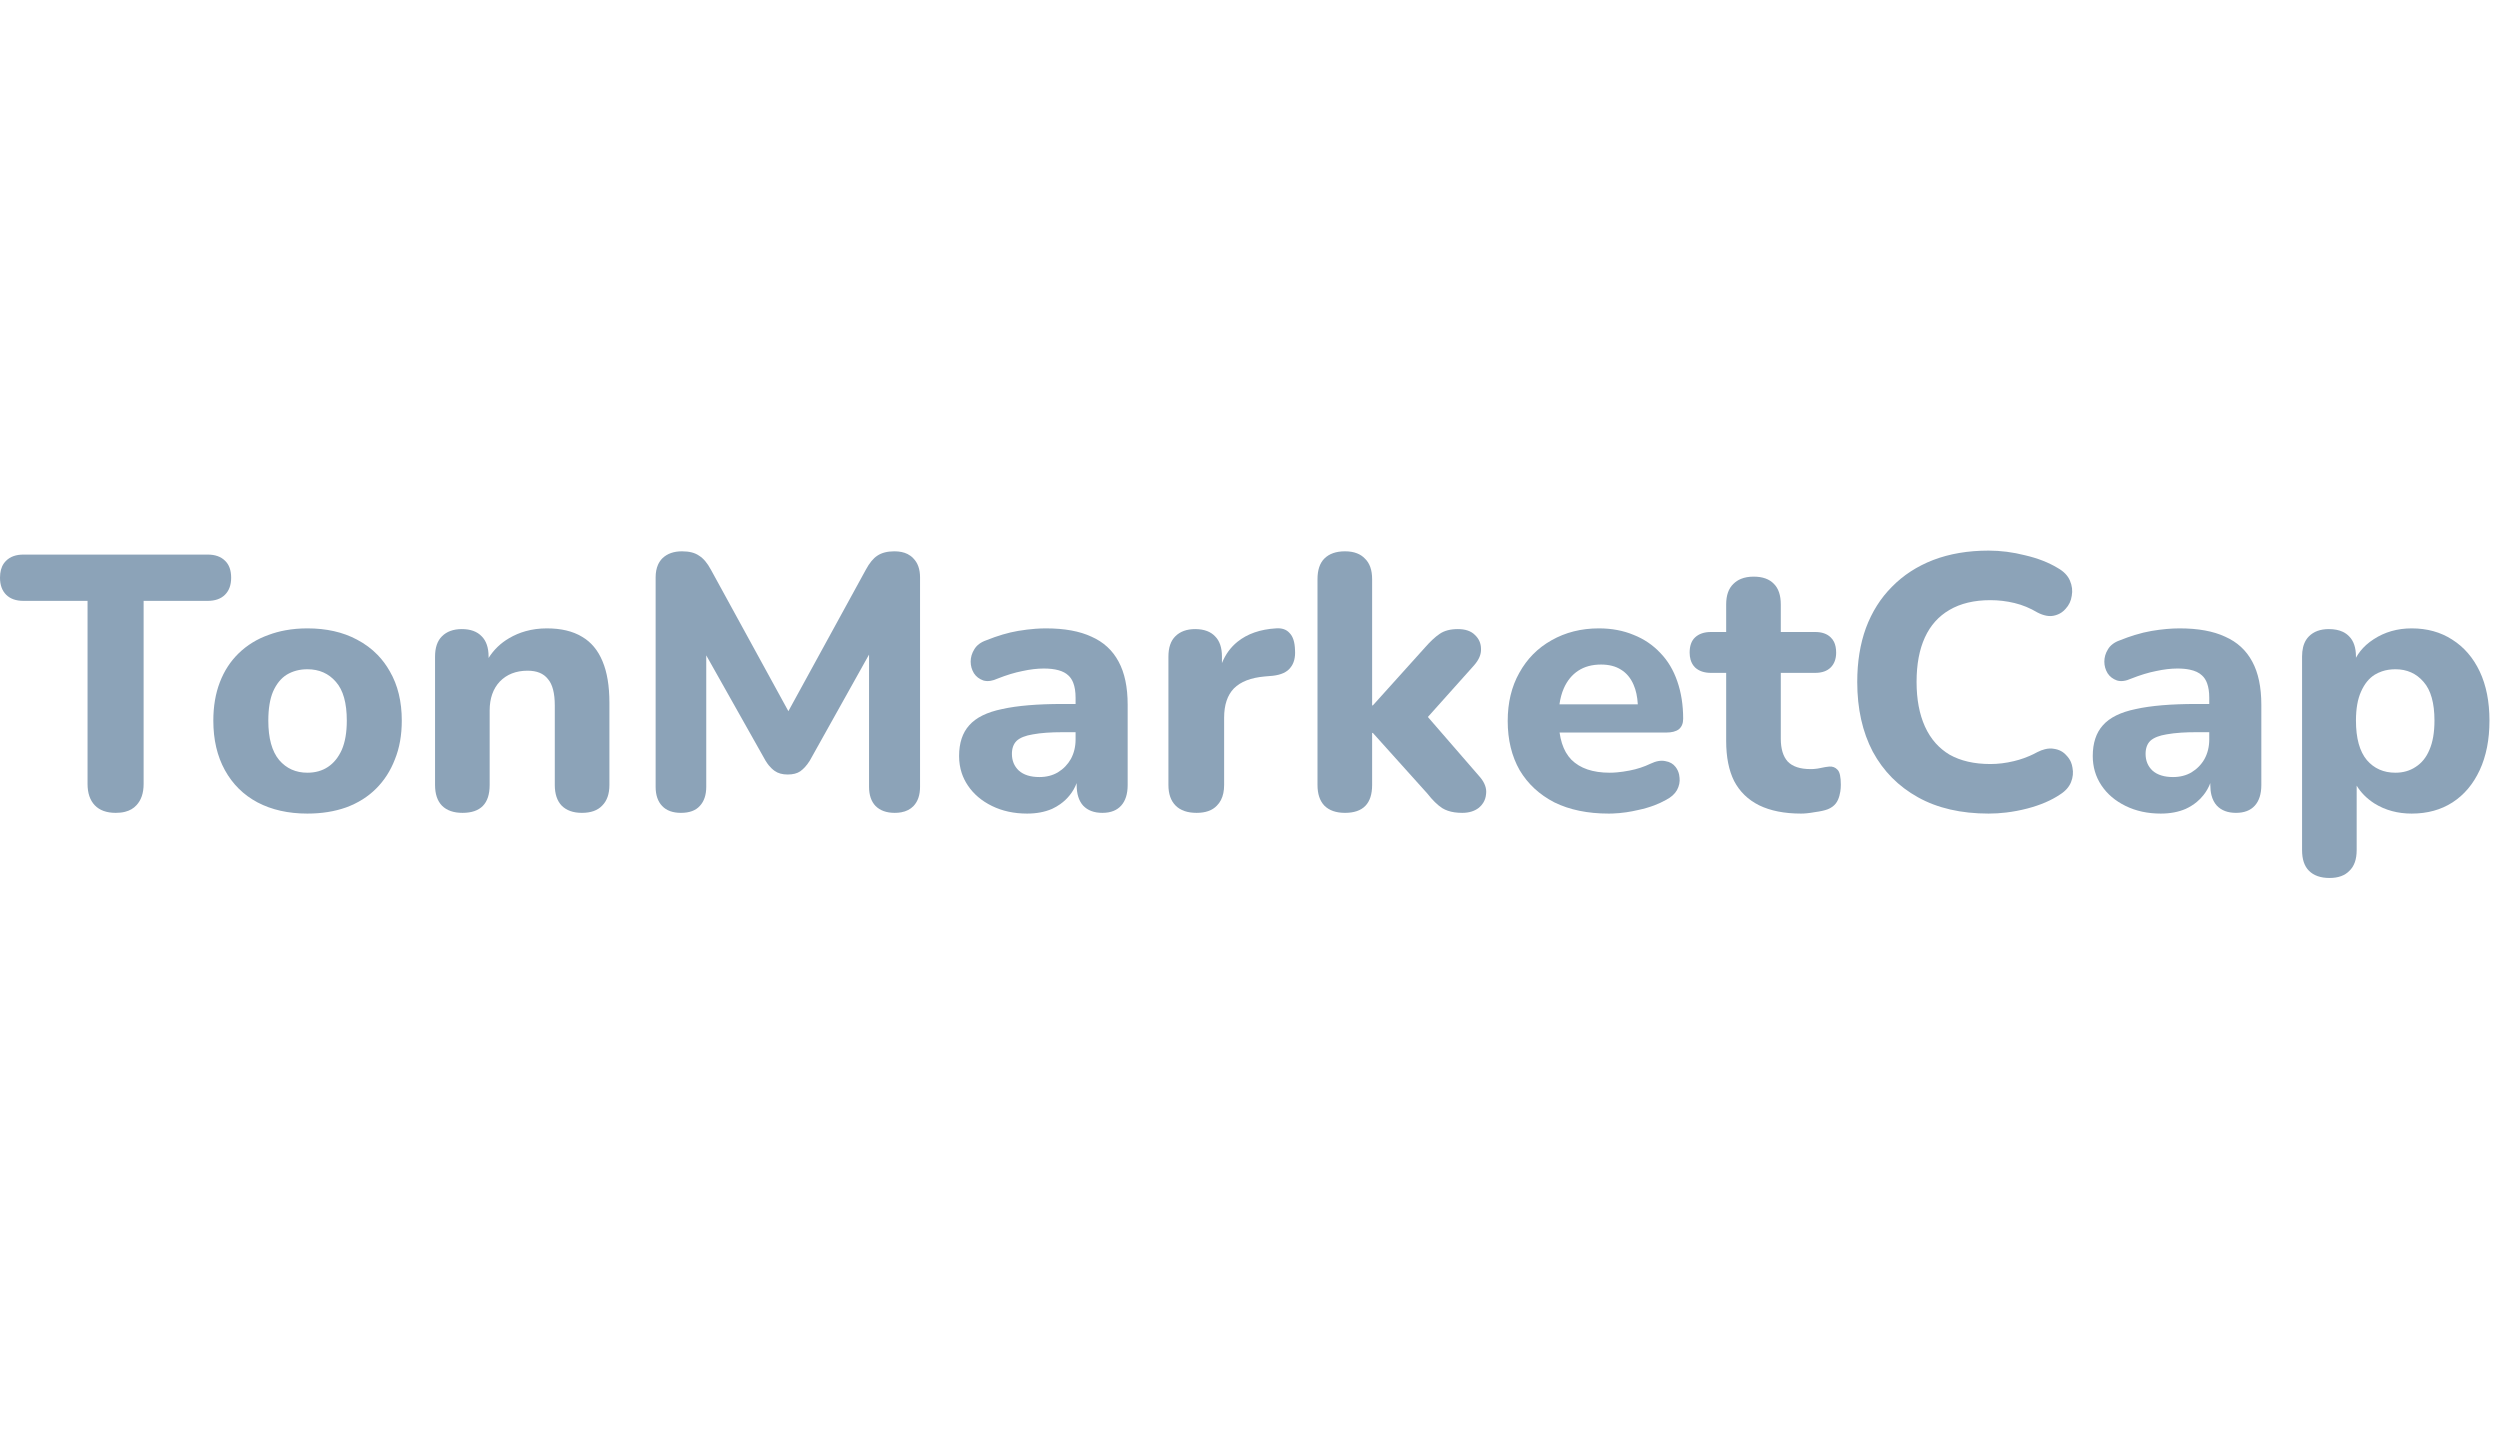
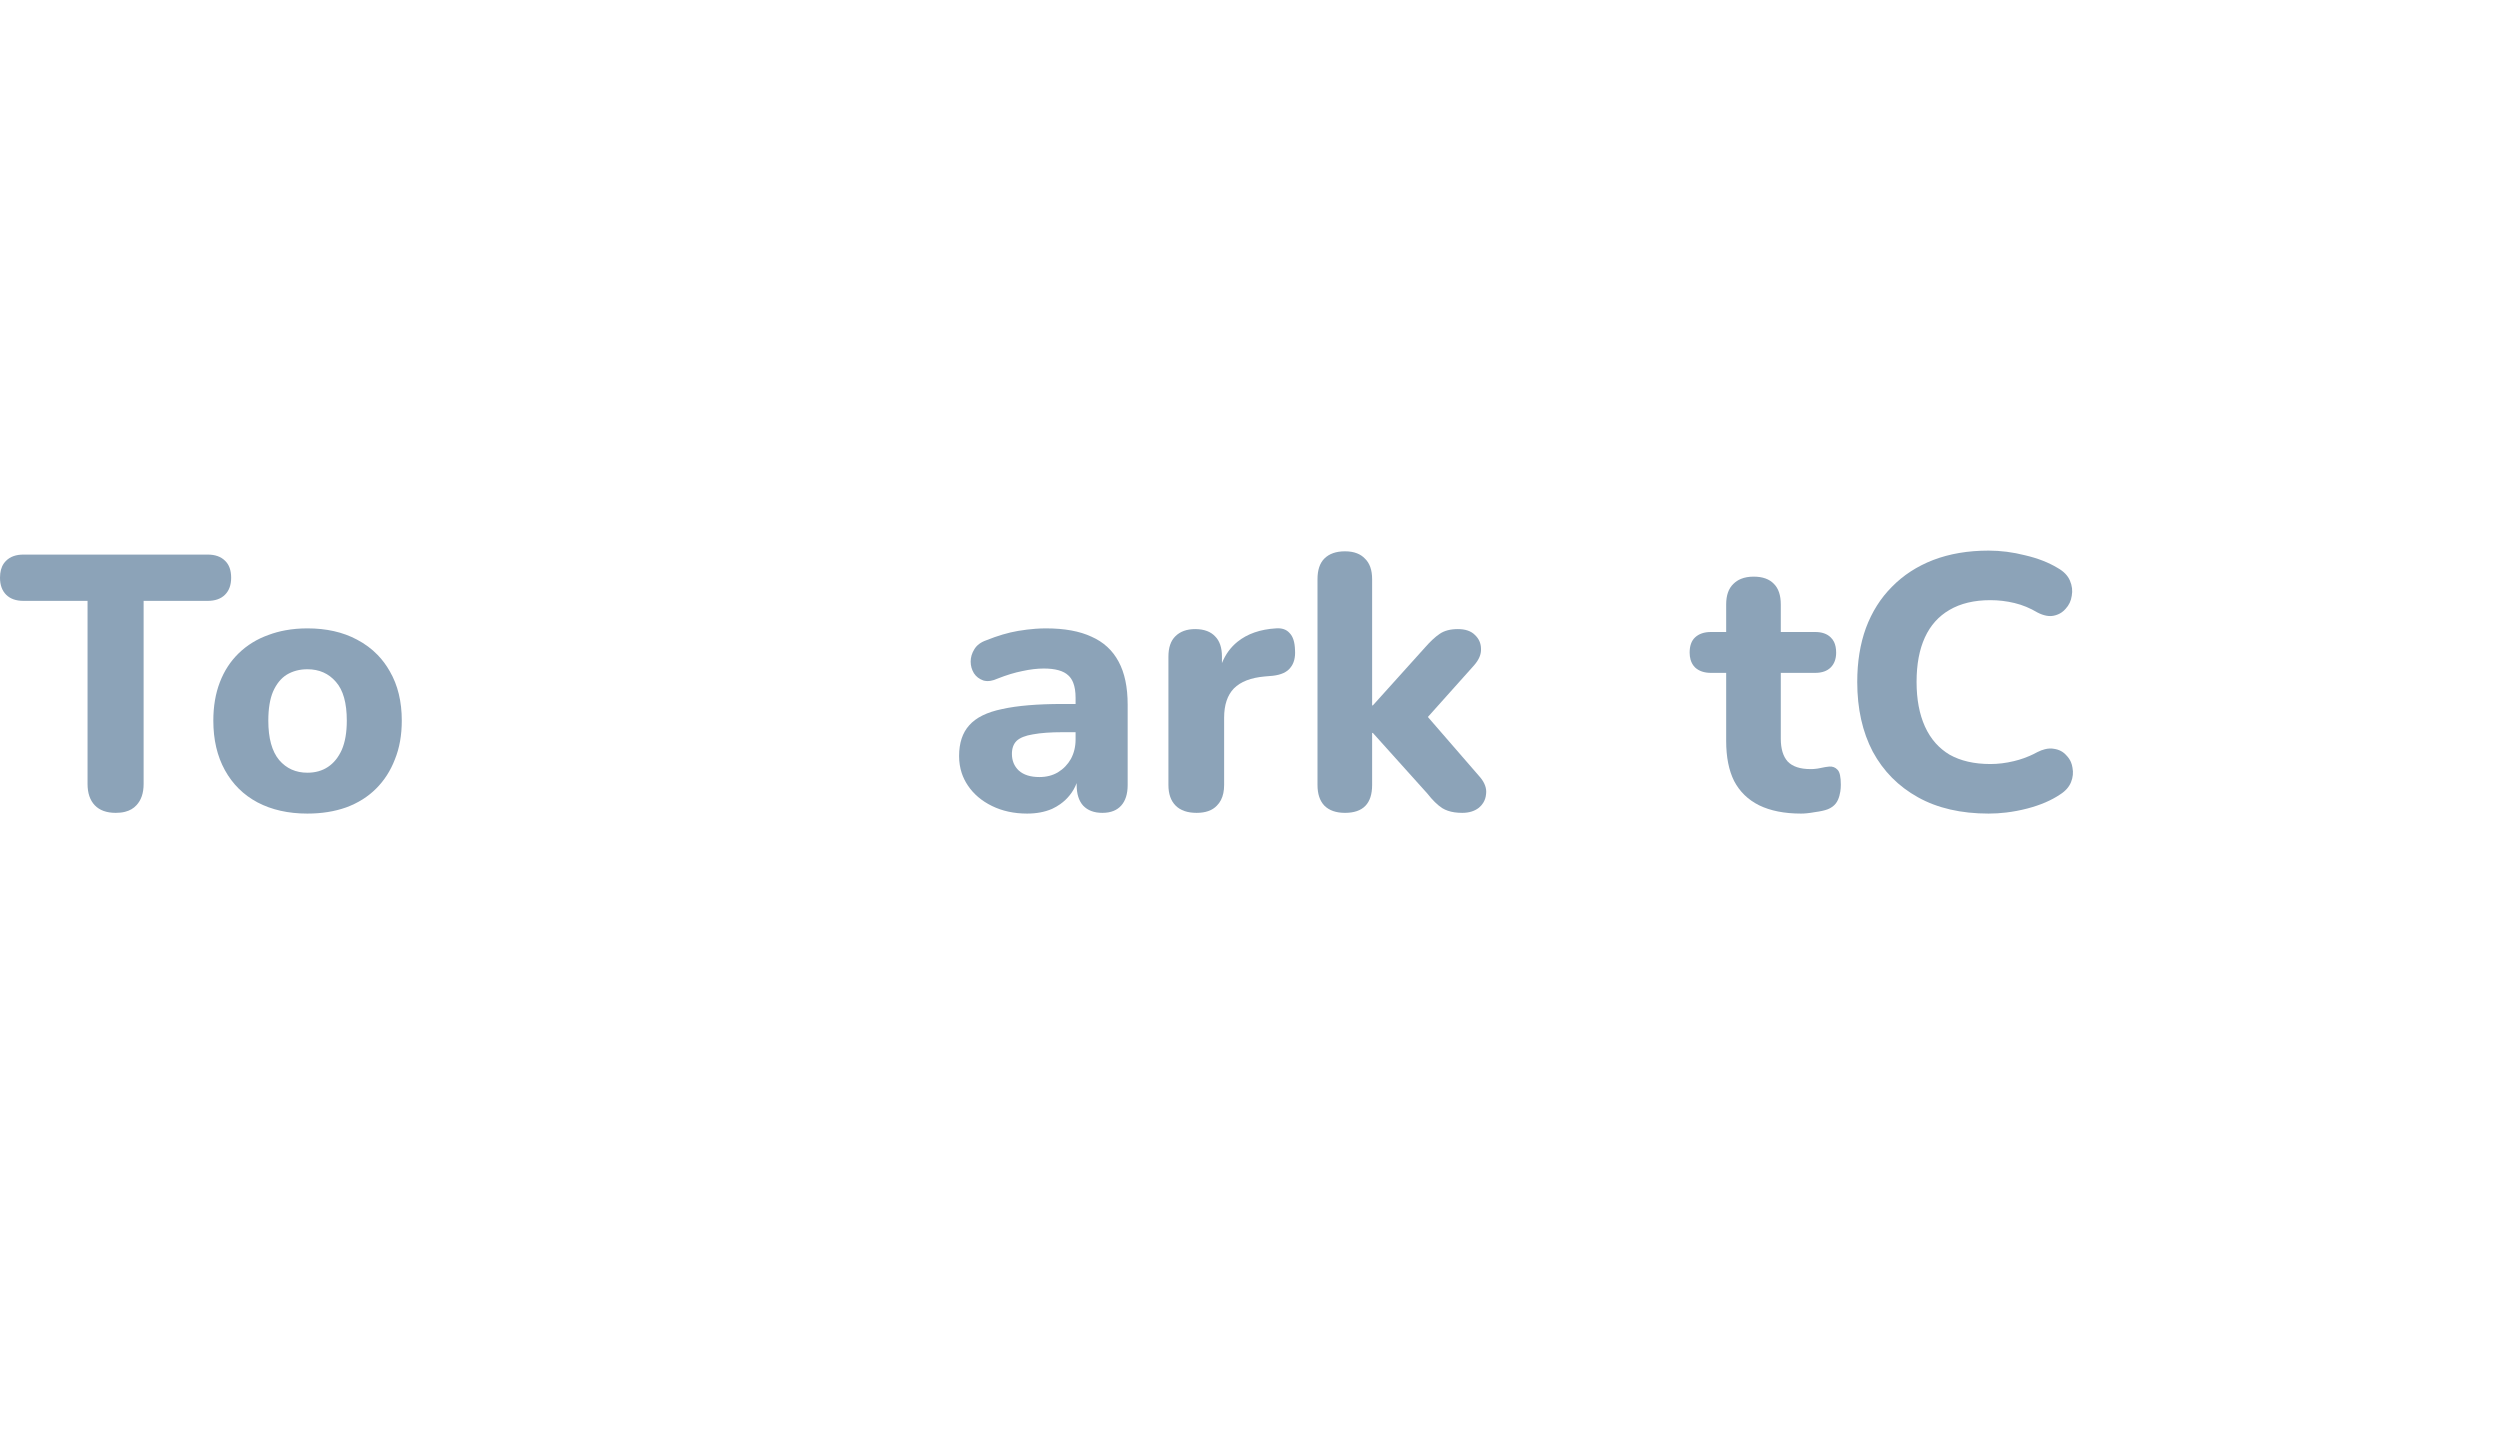
<svg xmlns="http://www.w3.org/2000/svg" width="154" height="88" viewBox="0 0 154 88" fill="none">
  <g clip-path="url(#clip0_1781_22975)">
    <path d="M7.13 50.072C6.566 50.072 6.135 49.916 5.838 49.605C5.541 49.292 5.393 48.854 5.393 48.29V37.014H1.448C0.988 37.014 0.631 36.888 0.378 36.635C0.127 36.383 0 36.034 0 35.588C0 35.228 0.078 34.937 0.232 34.713C0.275 34.651 0.323 34.593 0.378 34.541C0.631 34.288 0.988 34.162 1.448 34.162H12.79C13.251 34.162 13.608 34.288 13.861 34.541C14.113 34.778 14.239 35.127 14.239 35.588C14.239 36.034 14.113 36.383 13.861 36.635C13.608 36.888 13.251 37.014 12.79 37.014H8.847V48.29C8.847 48.854 8.698 49.292 8.402 49.605C8.224 49.801 7.99 49.935 7.7 50.008C7.529 50.051 7.339 50.072 7.13 50.072Z" fill="#8CA3B8" />
-     <path d="M27.769 49.963C27.554 49.889 27.373 49.777 27.223 49.627C26.94 49.33 26.799 48.906 26.799 48.357V40.446C26.799 39.896 26.94 39.48 27.223 39.198C27.52 38.901 27.928 38.752 28.448 38.752C28.983 38.752 29.391 38.901 29.673 39.198C29.81 39.335 29.914 39.504 29.984 39.705C30.06 39.916 30.097 40.163 30.097 40.446V40.531C30.42 40.019 30.844 39.612 31.367 39.309C31.683 39.124 32.018 38.981 32.372 38.882C32.783 38.766 33.221 38.708 33.685 38.708C34.561 38.708 35.282 38.879 35.846 39.22C36.411 39.547 36.834 40.052 37.116 40.736C37.399 41.404 37.54 42.258 37.54 43.298V48.357C37.54 48.906 37.391 49.33 37.093 49.627C36.812 49.924 36.396 50.072 35.846 50.072C35.311 50.072 34.895 49.924 34.598 49.627C34.316 49.33 34.175 48.906 34.175 48.357V43.454C34.175 42.697 34.034 42.154 33.751 41.827C33.484 41.486 33.069 41.315 32.503 41.315C31.79 41.315 31.219 41.538 30.788 41.983C30.371 42.429 30.163 43.023 30.163 43.766V48.357C30.163 49.5 29.607 50.072 28.492 50.072C28.22 50.072 27.979 50.036 27.769 49.963Z" fill="#8CA3B8" />
-     <path d="M41.947 50.072C41.441 50.072 41.055 49.931 40.788 49.649C40.52 49.367 40.387 48.973 40.387 48.468V35.566C40.387 35.268 40.436 35.009 40.533 34.788C40.602 34.635 40.693 34.501 40.809 34.385C41.106 34.102 41.508 33.961 42.012 33.961C42.459 33.961 42.807 34.05 43.06 34.229C43.328 34.392 43.572 34.682 43.795 35.098L48.564 43.809L53.333 35.098C53.555 34.682 53.794 34.392 54.046 34.229C54.313 34.05 54.662 33.961 55.093 33.961C55.413 33.961 55.684 34.017 55.908 34.13C56.038 34.196 56.153 34.281 56.252 34.385C56.535 34.667 56.675 35.06 56.675 35.566V48.468C56.675 48.973 56.542 49.367 56.274 49.649C56.082 49.851 55.829 49.981 55.515 50.038C55.392 50.061 55.259 50.072 55.115 50.072C54.611 50.072 54.217 49.931 53.934 49.649C53.666 49.367 53.533 48.973 53.533 48.468V40.321L49.879 46.863C49.7 47.146 49.507 47.361 49.299 47.51C49.106 47.643 48.847 47.71 48.52 47.71C48.193 47.71 47.925 47.636 47.718 47.487C47.586 47.394 47.463 47.276 47.35 47.136C47.284 47.053 47.221 46.962 47.16 46.863L43.505 40.371V48.468C43.505 48.973 43.372 49.367 43.105 49.649C42.853 49.931 42.466 50.072 41.947 50.072Z" fill="#8CA3B8" />
    <path d="M73.712 50.072C73.148 50.072 72.717 49.924 72.42 49.627C72.123 49.33 71.975 48.906 71.975 48.356V40.446C71.975 39.896 72.115 39.48 72.398 39.198C72.694 38.901 73.104 38.752 73.623 38.752C73.903 38.752 74.149 38.793 74.359 38.874C74.552 38.949 74.715 39.056 74.849 39.198C75.132 39.48 75.272 39.896 75.272 40.446V40.846C75.487 40.311 75.807 39.873 76.23 39.532C76.84 39.042 77.627 38.767 78.593 38.708C78.964 38.678 79.246 38.775 79.439 38.997C79.647 39.205 79.759 39.554 79.773 40.045C79.803 40.505 79.707 40.869 79.483 41.136C79.276 41.404 78.92 41.567 78.414 41.627L77.902 41.671C77.054 41.746 76.423 41.991 76.008 42.407C75.607 42.823 75.406 43.424 75.406 44.212V48.356C75.406 48.719 75.341 49.027 75.212 49.28C75.145 49.41 75.061 49.526 74.96 49.627C74.678 49.924 74.263 50.072 73.712 50.072Z" fill="#8CA3B8" />
    <path d="M82.852 50.072C82.302 50.072 81.879 49.924 81.581 49.627C81.299 49.33 81.158 48.906 81.158 48.356V35.677C81.158 35.112 81.299 34.689 81.581 34.407C81.879 34.11 82.302 33.961 82.852 33.961C83.134 33.961 83.379 34.002 83.591 34.085C83.782 34.159 83.943 34.266 84.076 34.407C84.374 34.689 84.523 35.112 84.523 35.677V43.454H84.567L87.798 39.866C87.953 39.69 88.101 39.536 88.243 39.403C88.4 39.256 88.549 39.136 88.69 39.042C88.973 38.849 89.344 38.752 89.805 38.752C90.265 38.752 90.614 38.871 90.851 39.109C91.104 39.346 91.23 39.636 91.23 39.978C91.245 40.305 91.104 40.639 90.807 40.98L87.957 44.166L91.185 47.889C91.325 48.057 91.424 48.227 91.484 48.396C91.545 48.568 91.565 48.741 91.542 48.913C91.525 49.117 91.465 49.299 91.363 49.46C91.294 49.57 91.205 49.67 91.096 49.76C90.829 49.968 90.487 50.072 90.072 50.072C89.734 50.072 89.441 50.029 89.19 49.943C89.064 49.9 88.95 49.847 88.846 49.783C88.549 49.59 88.245 49.292 87.932 48.891L84.567 45.148H84.523V48.356C84.523 49.5 83.966 50.072 82.852 50.072Z" fill="#8CA3B8" />
    <path d="M110.945 50.117C109.92 50.117 109.058 49.946 108.36 49.605C107.677 49.263 107.164 48.765 106.822 48.111C106.495 47.458 106.332 46.633 106.332 45.638V41.449H105.396C104.981 41.449 104.654 41.337 104.415 41.114C104.284 40.983 104.191 40.822 104.138 40.633C104.101 40.503 104.082 40.358 104.082 40.201C104.082 39.785 104.193 39.473 104.415 39.265C104.654 39.042 104.981 38.931 105.396 38.931H106.332V37.237C106.332 36.672 106.481 36.249 106.778 35.967C106.91 35.835 107.065 35.732 107.244 35.659C107.467 35.567 107.728 35.521 108.026 35.521C108.576 35.521 108.991 35.67 109.274 35.967C109.556 36.249 109.697 36.672 109.697 37.237V38.931H111.814C112.229 38.931 112.549 39.042 112.773 39.265C112.856 39.343 112.924 39.436 112.977 39.544C113.063 39.723 113.107 39.941 113.107 40.201C113.107 40.587 112.994 40.892 112.773 41.114C112.549 41.337 112.229 41.449 111.814 41.449H109.697V45.504C109.697 46.128 109.839 46.596 110.12 46.908C110.418 47.22 110.885 47.376 111.524 47.376L111.627 47.375L111.763 47.367C111.898 47.357 112.025 47.337 112.148 47.309C112.342 47.265 112.519 47.235 112.683 47.22C112.891 47.205 113.061 47.272 113.195 47.421C113.329 47.554 113.395 47.859 113.395 48.334C113.395 48.485 113.385 48.627 113.363 48.762C113.335 48.946 113.287 49.116 113.218 49.27C113.18 49.357 113.132 49.436 113.073 49.508C112.954 49.655 112.794 49.769 112.593 49.85C112.4 49.924 112.133 49.983 111.791 50.028C111.615 50.06 111.451 50.083 111.301 50.098C111.172 50.111 111.054 50.117 110.945 50.117Z" fill="#8CA3B8" />
    <path d="M122.496 50.117C120.801 50.117 119.352 49.783 118.149 49.114C116.946 48.446 116.018 47.51 115.365 46.306C114.725 45.088 114.406 43.655 114.406 42.006C114.406 40.773 114.584 39.666 114.941 38.685C115.312 37.69 115.847 36.843 116.545 36.145C117.243 35.432 118.091 34.882 119.085 34.496C120.096 34.11 121.232 33.917 122.496 33.917C123.237 33.917 123.988 34.013 124.746 34.206C125.518 34.385 126.187 34.645 126.751 34.986C127.123 35.194 127.375 35.454 127.508 35.766C127.642 36.078 127.679 36.39 127.62 36.702C127.576 37.014 127.449 37.282 127.24 37.504C127.172 37.585 127.094 37.655 127.01 37.715C126.864 37.819 126.695 37.89 126.506 37.928C126.365 37.956 126.216 37.956 126.058 37.927C125.884 37.895 125.698 37.829 125.503 37.727C125.057 37.46 124.59 37.267 124.099 37.148C123.609 37.029 123.112 36.97 122.606 36.97C121.611 36.97 120.772 37.17 120.088 37.571C119.42 37.958 118.914 38.522 118.573 39.265C118.232 40.008 118.061 40.921 118.061 42.006C118.061 43.075 118.232 43.989 118.573 44.747C118.751 45.142 118.974 45.489 119.241 45.787C119.486 46.06 119.769 46.293 120.088 46.485C120.772 46.871 121.611 47.064 122.606 47.064C123.081 47.064 123.565 47.005 124.055 46.886C124.265 46.836 124.473 46.775 124.675 46.702C124.793 46.66 124.909 46.614 125.024 46.564C125.187 46.493 125.347 46.415 125.503 46.329C125.666 46.247 125.821 46.188 125.968 46.152C126.17 46.102 126.357 46.094 126.528 46.128C126.839 46.173 127.092 46.306 127.287 46.529C127.409 46.653 127.504 46.792 127.57 46.947C127.615 47.053 127.647 47.166 127.664 47.287C127.724 47.584 127.695 47.881 127.576 48.178C127.457 48.475 127.234 48.728 126.907 48.936C126.358 49.307 125.681 49.597 124.88 49.805C124.445 49.918 124.014 50 123.583 50.051C123.219 50.095 122.857 50.117 122.496 50.117Z" fill="#8CA3B8" />
    <path fill-rule="evenodd" clip-rule="evenodd" d="M15.86 49.426C16.736 49.887 17.761 50.117 18.934 50.117C19.811 50.117 20.605 49.991 21.319 49.738C22.047 49.471 22.663 49.084 23.168 48.579C23.674 48.074 24.059 47.473 24.327 46.774C24.61 46.076 24.75 45.281 24.75 44.39C24.75 43.216 24.506 42.206 24.015 41.359C23.805 40.985 23.556 40.648 23.267 40.349C22.903 39.972 22.476 39.655 21.987 39.399C21.126 38.938 20.107 38.708 18.934 38.708C18.462 38.708 18.013 38.747 17.587 38.825C17.224 38.891 16.878 38.986 16.549 39.109C15.837 39.361 15.221 39.74 14.7 40.245C14.196 40.736 13.809 41.33 13.542 42.028C13.274 42.726 13.141 43.514 13.141 44.39C13.141 45.564 13.378 46.581 13.854 47.443C14.329 48.305 14.998 48.966 15.86 49.426ZM18.934 47.599C19.425 47.599 19.848 47.48 20.204 47.242C20.561 47.005 20.843 46.656 21.052 46.195C21.259 45.72 21.363 45.118 21.363 44.39C21.363 43.306 21.141 42.511 20.695 42.006C20.25 41.486 19.662 41.226 18.934 41.226C18.459 41.226 18.035 41.337 17.664 41.56C17.307 41.783 17.026 42.132 16.817 42.607C16.721 42.835 16.65 43.096 16.602 43.39C16.553 43.689 16.528 44.023 16.528 44.39C16.528 45.475 16.751 46.284 17.196 46.819C17.642 47.339 18.222 47.599 18.934 47.599Z" fill="#8CA3B8" />
    <path fill-rule="evenodd" clip-rule="evenodd" d="M61.108 49.649C61.746 49.961 62.468 50.117 63.27 50.117C63.848 50.117 64.36 50.02 64.807 49.827C64.989 49.742 65.159 49.644 65.314 49.533C65.537 49.375 65.732 49.191 65.899 48.98C66.078 48.757 66.219 48.51 66.322 48.238V48.357C66.322 48.906 66.455 49.33 66.722 49.627C67.005 49.924 67.399 50.072 67.904 50.072C68.169 50.072 68.401 50.032 68.6 49.95C68.781 49.876 68.935 49.768 69.063 49.627C69.331 49.33 69.464 48.906 69.464 48.357V43.41C69.464 42.325 69.278 41.441 68.907 40.758C68.535 40.06 67.978 39.547 67.236 39.22C66.508 38.879 65.572 38.708 64.428 38.708C64.223 38.708 64.01 38.716 63.789 38.732C63.449 38.757 63.09 38.801 62.712 38.864C62.103 38.968 61.449 39.161 60.751 39.443C60.41 39.562 60.164 39.748 60.016 40C59.868 40.238 59.793 40.49 59.793 40.758C59.793 41.01 59.859 41.248 59.993 41.471C60.127 41.679 60.32 41.827 60.573 41.917C60.713 41.958 60.864 41.965 61.027 41.937C61.158 41.916 61.297 41.871 61.442 41.805C61.723 41.694 61.99 41.6 62.245 41.522C62.503 41.444 62.748 41.382 62.98 41.337C63.455 41.233 63.894 41.181 64.295 41.181C65.007 41.181 65.512 41.322 65.809 41.605C65.937 41.719 66.036 41.869 66.109 42.054C66.207 42.301 66.256 42.612 66.256 42.986V43.365H65.453C63.908 43.365 62.667 43.469 61.732 43.677C60.796 43.87 60.12 44.204 59.703 44.68C59.288 45.14 59.08 45.772 59.08 46.574C59.08 46.943 59.134 47.292 59.242 47.621C59.331 47.887 59.455 48.139 59.615 48.379C59.972 48.913 60.469 49.337 61.108 49.649ZM65.475 45.103H66.256V45.549C66.256 45.995 66.159 46.396 65.966 46.752C65.87 46.92 65.757 47.073 65.626 47.209C65.491 47.349 65.337 47.471 65.164 47.577C64.837 47.77 64.457 47.866 64.027 47.866C63.477 47.866 63.053 47.733 62.756 47.465C62.475 47.198 62.334 46.856 62.334 46.44C62.334 46.099 62.43 45.831 62.623 45.638C62.831 45.445 63.164 45.311 63.625 45.237C64.101 45.148 64.717 45.103 65.475 45.103Z" fill="#8CA3B8" />
-     <path fill-rule="evenodd" clip-rule="evenodd" d="M95.749 49.426C96.685 49.887 97.8 50.117 99.092 50.117L99.316 50.114C99.459 50.109 99.602 50.1 99.746 50.087C99.891 50.075 100.035 50.057 100.181 50.036C100.424 50.001 100.67 49.953 100.92 49.894C101.269 49.821 101.599 49.725 101.909 49.608C102.165 49.51 102.407 49.398 102.635 49.27C102.946 49.107 103.17 48.906 103.303 48.669C103.437 48.416 103.49 48.163 103.46 47.911C103.455 47.843 103.446 47.777 103.433 47.713C103.415 47.628 103.388 47.547 103.352 47.469C103.315 47.39 103.269 47.314 103.214 47.242C103.066 47.049 102.858 46.93 102.591 46.886C102.323 46.826 102.019 46.878 101.676 47.042C101.275 47.235 100.845 47.376 100.385 47.465C100.109 47.519 99.851 47.556 99.614 47.577C99.454 47.592 99.302 47.599 99.158 47.599C98.118 47.599 97.332 47.331 96.797 46.797C96.667 46.663 96.552 46.51 96.454 46.339C96.265 46.005 96.137 45.601 96.07 45.125H102.635C102.976 45.125 103.236 45.059 103.415 44.925C103.593 44.776 103.683 44.561 103.683 44.279C103.683 43.432 103.563 42.667 103.326 41.983C103.088 41.285 102.739 40.698 102.278 40.223C101.818 39.733 101.268 39.361 100.63 39.109C99.991 38.842 99.277 38.708 98.491 38.708C97.406 38.708 96.433 38.953 95.571 39.443C94.724 39.919 94.063 40.587 93.588 41.449C93.112 42.295 92.875 43.283 92.875 44.412C92.875 45.571 93.12 46.581 93.61 47.443C94.115 48.29 94.828 48.951 95.749 49.426ZM96.328 42.407C96.201 42.697 96.113 43.024 96.063 43.387H100.889C100.862 42.916 100.776 42.514 100.63 42.184C100.451 41.768 100.192 41.456 99.849 41.248C99.522 41.04 99.114 40.936 98.623 40.936C98.074 40.936 97.606 41.062 97.22 41.315C96.834 41.568 96.537 41.931 96.328 42.407Z" fill="#8CA3B8" />
-     <path fill-rule="evenodd" clip-rule="evenodd" d="M130.942 49.649C131.58 49.961 132.301 50.117 133.103 50.117C133.682 50.117 134.194 50.02 134.64 49.827C134.893 49.709 135.121 49.567 135.321 49.401C135.474 49.275 135.611 49.135 135.733 48.98C135.911 48.757 136.051 48.51 136.155 48.238V48.357C136.155 48.587 136.179 48.795 136.225 48.981C136.291 49.239 136.401 49.454 136.557 49.627C136.839 49.924 137.233 50.072 137.737 50.072C138.242 50.072 138.63 49.924 138.897 49.627C139.164 49.33 139.298 48.906 139.298 48.357V43.41C139.298 42.325 139.111 41.441 138.741 40.758C138.369 40.06 137.812 39.547 137.069 39.22C136.342 38.879 135.405 38.708 134.263 38.708C133.742 38.708 133.169 38.76 132.545 38.864C132.212 38.921 131.863 39.005 131.502 39.116C131.206 39.207 130.9 39.316 130.585 39.443C130.243 39.562 129.997 39.748 129.849 40C129.701 40.238 129.627 40.49 129.627 40.758C129.627 41.01 129.693 41.248 129.827 41.471C129.96 41.679 130.153 41.827 130.406 41.917C130.658 41.991 130.949 41.954 131.275 41.805C131.84 41.582 132.352 41.426 132.813 41.337C133.288 41.233 133.726 41.181 134.128 41.181C134.417 41.181 134.67 41.204 134.888 41.25C135.215 41.318 135.465 41.436 135.642 41.605C135.779 41.727 135.884 41.889 135.958 42.093C136.046 42.334 136.09 42.631 136.09 42.986V43.365H135.286C133.742 43.365 132.5 43.469 131.565 43.677C130.629 43.87 129.953 44.204 129.536 44.68C129.122 45.14 128.914 45.772 128.914 46.574C128.914 47.242 129.091 47.844 129.448 48.379C129.804 48.913 130.301 49.337 130.942 49.649ZM135.309 45.103H136.09V45.549C136.09 45.995 135.993 46.396 135.799 46.752C135.606 47.094 135.338 47.369 134.996 47.577C134.832 47.674 134.656 47.746 134.465 47.794C134.276 47.842 134.074 47.866 133.859 47.866C133.598 47.866 133.363 47.836 133.158 47.774C132.934 47.708 132.745 47.605 132.589 47.465C132.308 47.198 132.168 46.856 132.168 46.44C132.168 46.099 132.263 45.831 132.456 45.638C132.566 45.536 132.709 45.452 132.889 45.383C133.05 45.321 133.241 45.272 133.458 45.237C133.721 45.188 134.027 45.152 134.374 45.13C134.657 45.112 134.969 45.103 135.309 45.103Z" fill="#8CA3B8" />
-     <path fill-rule="evenodd" clip-rule="evenodd" d="M142.231 53.638C142.528 53.935 142.951 54.083 143.501 54.083C144.036 54.083 144.445 53.935 144.727 53.638C145.024 53.355 145.171 52.932 145.171 52.367V48.395C145.429 48.824 145.794 49.19 146.264 49.493C146.933 49.909 147.698 50.117 148.559 50.117C149.525 50.117 150.363 49.887 151.077 49.426C151.79 48.966 152.347 48.305 152.749 47.443C153.15 46.581 153.351 45.564 153.351 44.39C153.351 43.216 153.15 42.206 152.749 41.359C152.347 40.513 151.784 39.859 151.055 39.399C150.343 38.938 149.509 38.708 148.559 38.708C147.683 38.708 146.902 38.931 146.22 39.376C146.05 39.485 145.895 39.603 145.754 39.73C145.498 39.962 145.289 40.224 145.127 40.517V40.446C145.127 39.896 144.987 39.48 144.705 39.198C144.595 39.083 144.464 38.99 144.315 38.919C144.079 38.808 143.792 38.752 143.457 38.752C142.936 38.752 142.528 38.901 142.231 39.198C142.164 39.264 142.106 39.338 142.055 39.419C141.89 39.683 141.807 40.026 141.807 40.446V52.367C141.807 52.932 141.948 53.355 142.231 53.638ZM147.557 47.599C148.031 47.599 148.448 47.48 148.804 47.242C149.177 47.005 149.458 46.656 149.651 46.195C149.859 45.72 149.963 45.118 149.963 44.39C149.963 43.306 149.74 42.511 149.294 42.006C148.849 41.486 148.27 41.226 147.557 41.226C147.259 41.226 146.983 41.269 146.726 41.356C146.573 41.409 146.427 41.477 146.286 41.56C145.929 41.783 145.647 42.132 145.439 42.607C145.231 43.068 145.127 43.662 145.127 44.39C145.127 45.475 145.351 46.284 145.796 46.819C146.241 47.339 146.829 47.599 147.557 47.599Z" fill="#8CA3B8" />
  </g>
  <defs>
    <clipPath id="clip0_1781_22975">
      <rect width="154" height="22" fill="white" transform="translate(0 33)" />
    </clipPath>
  </defs>
</svg>